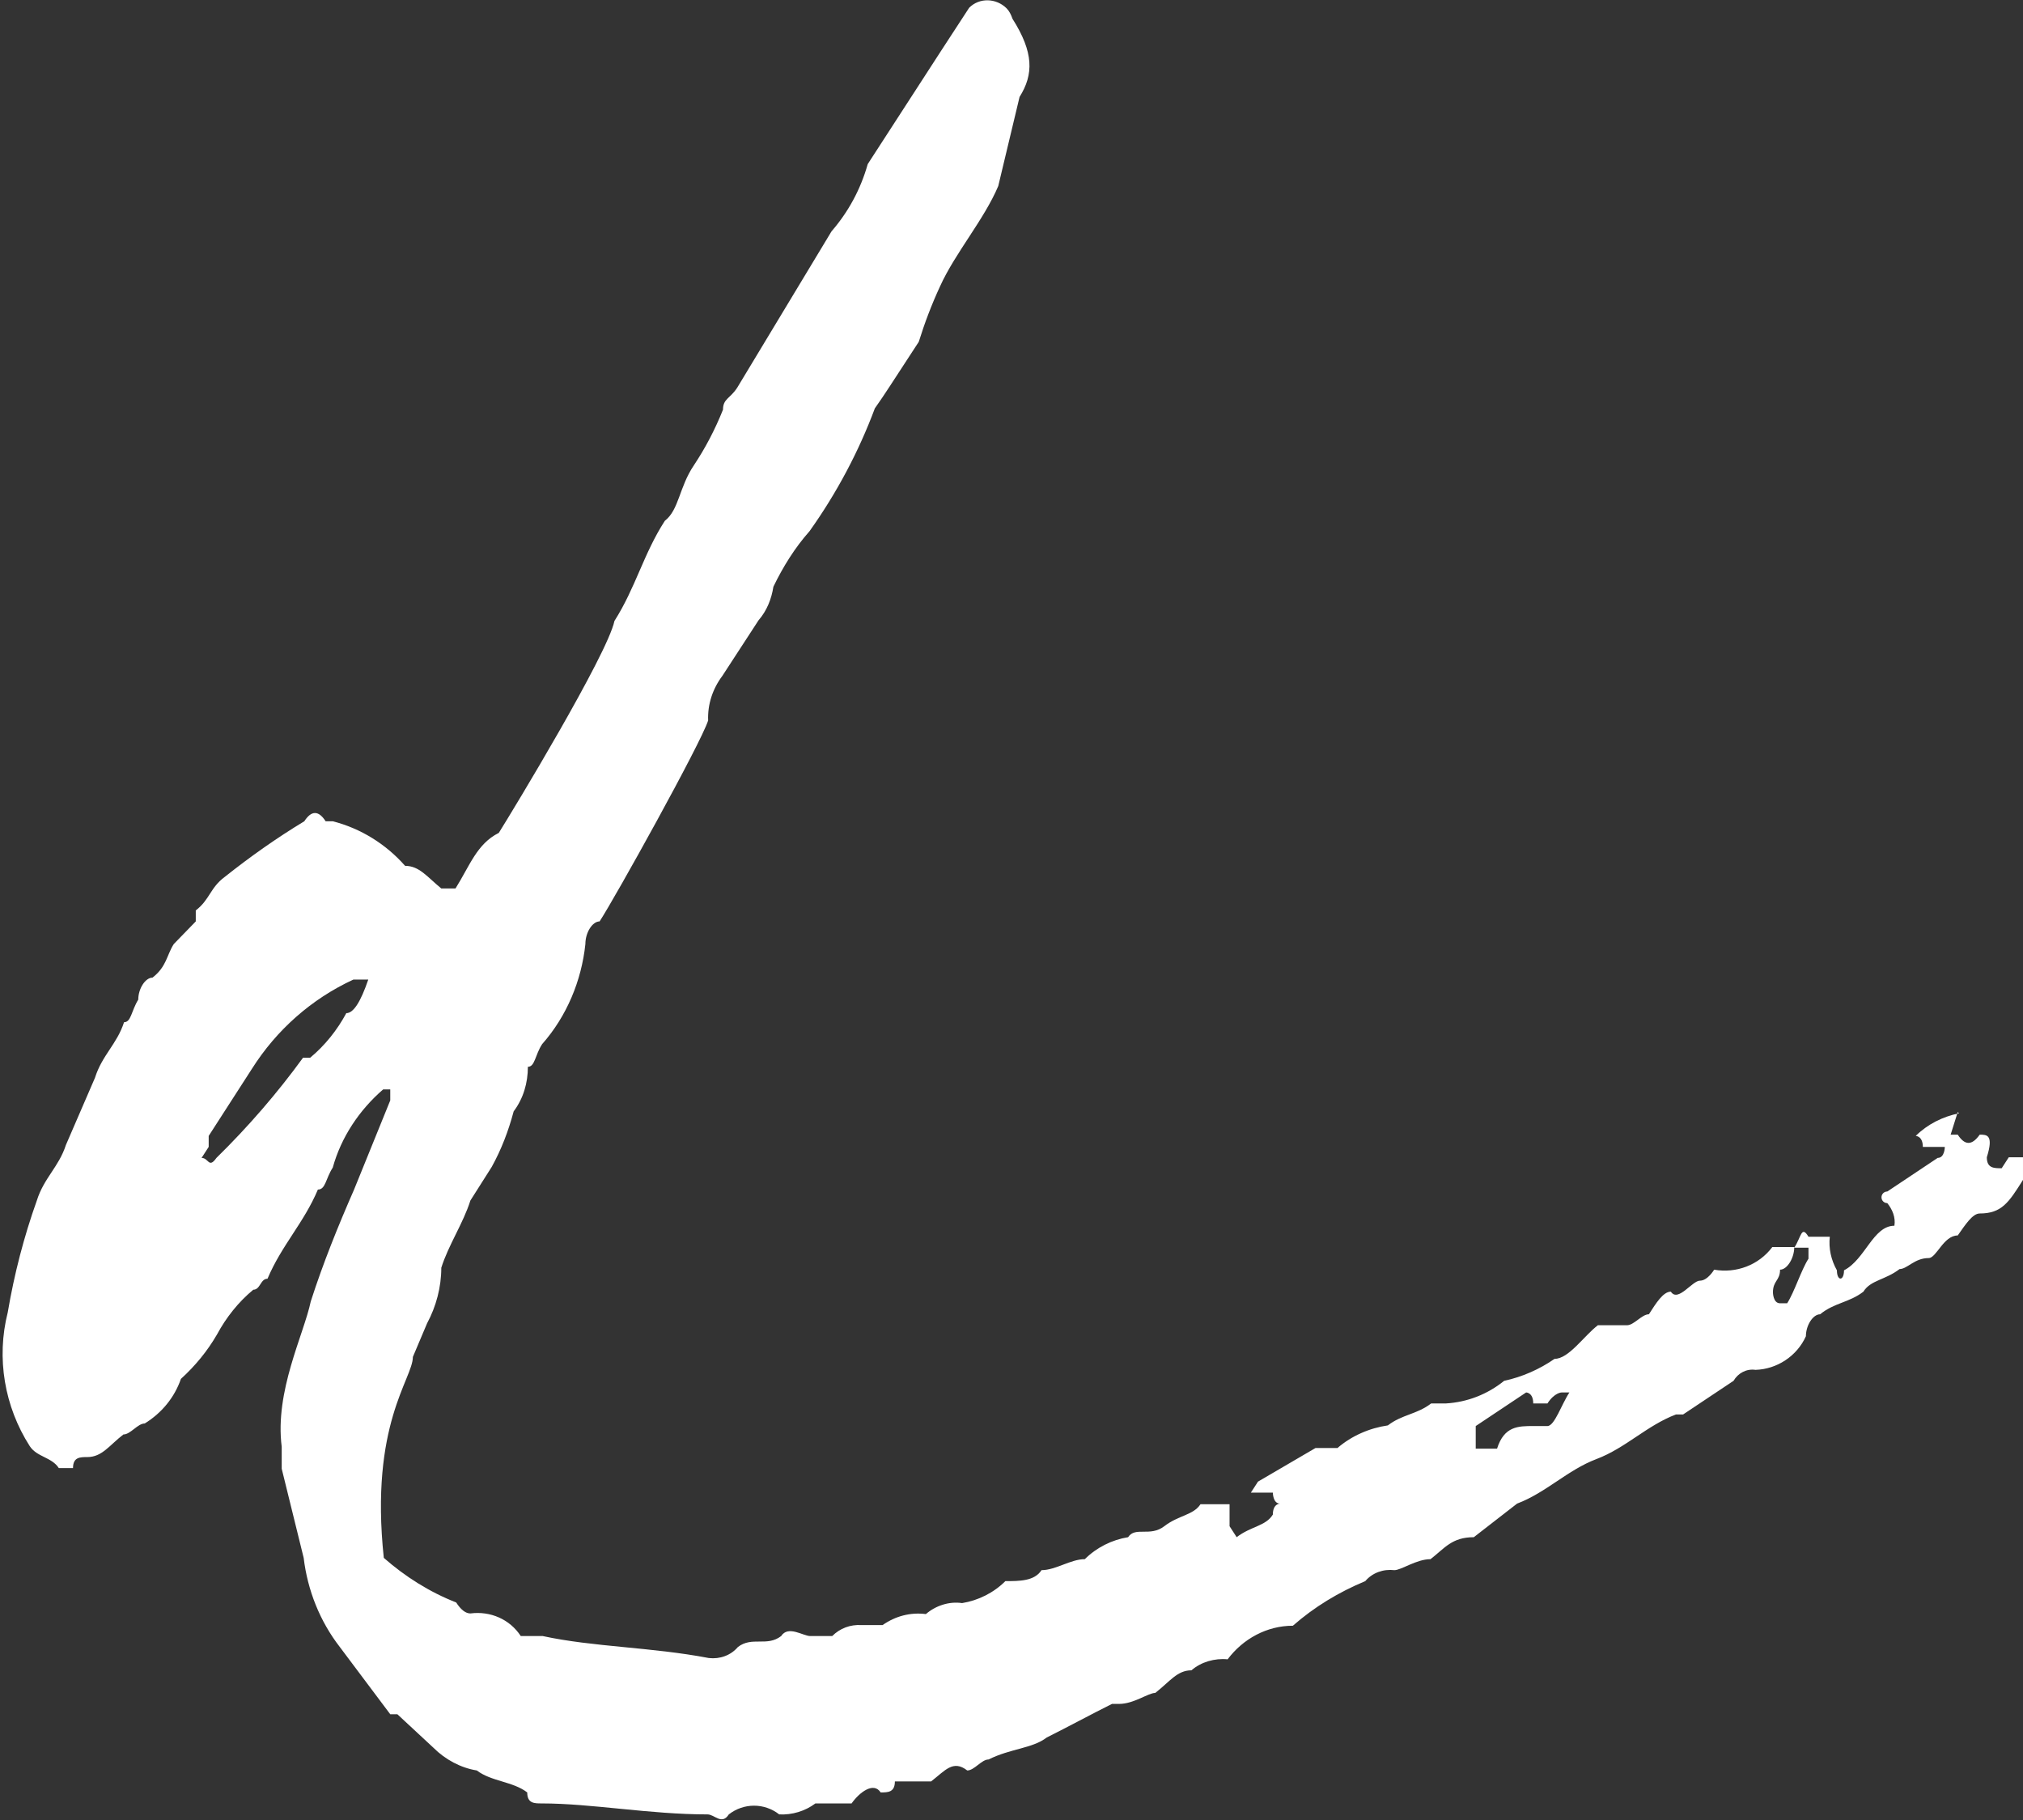
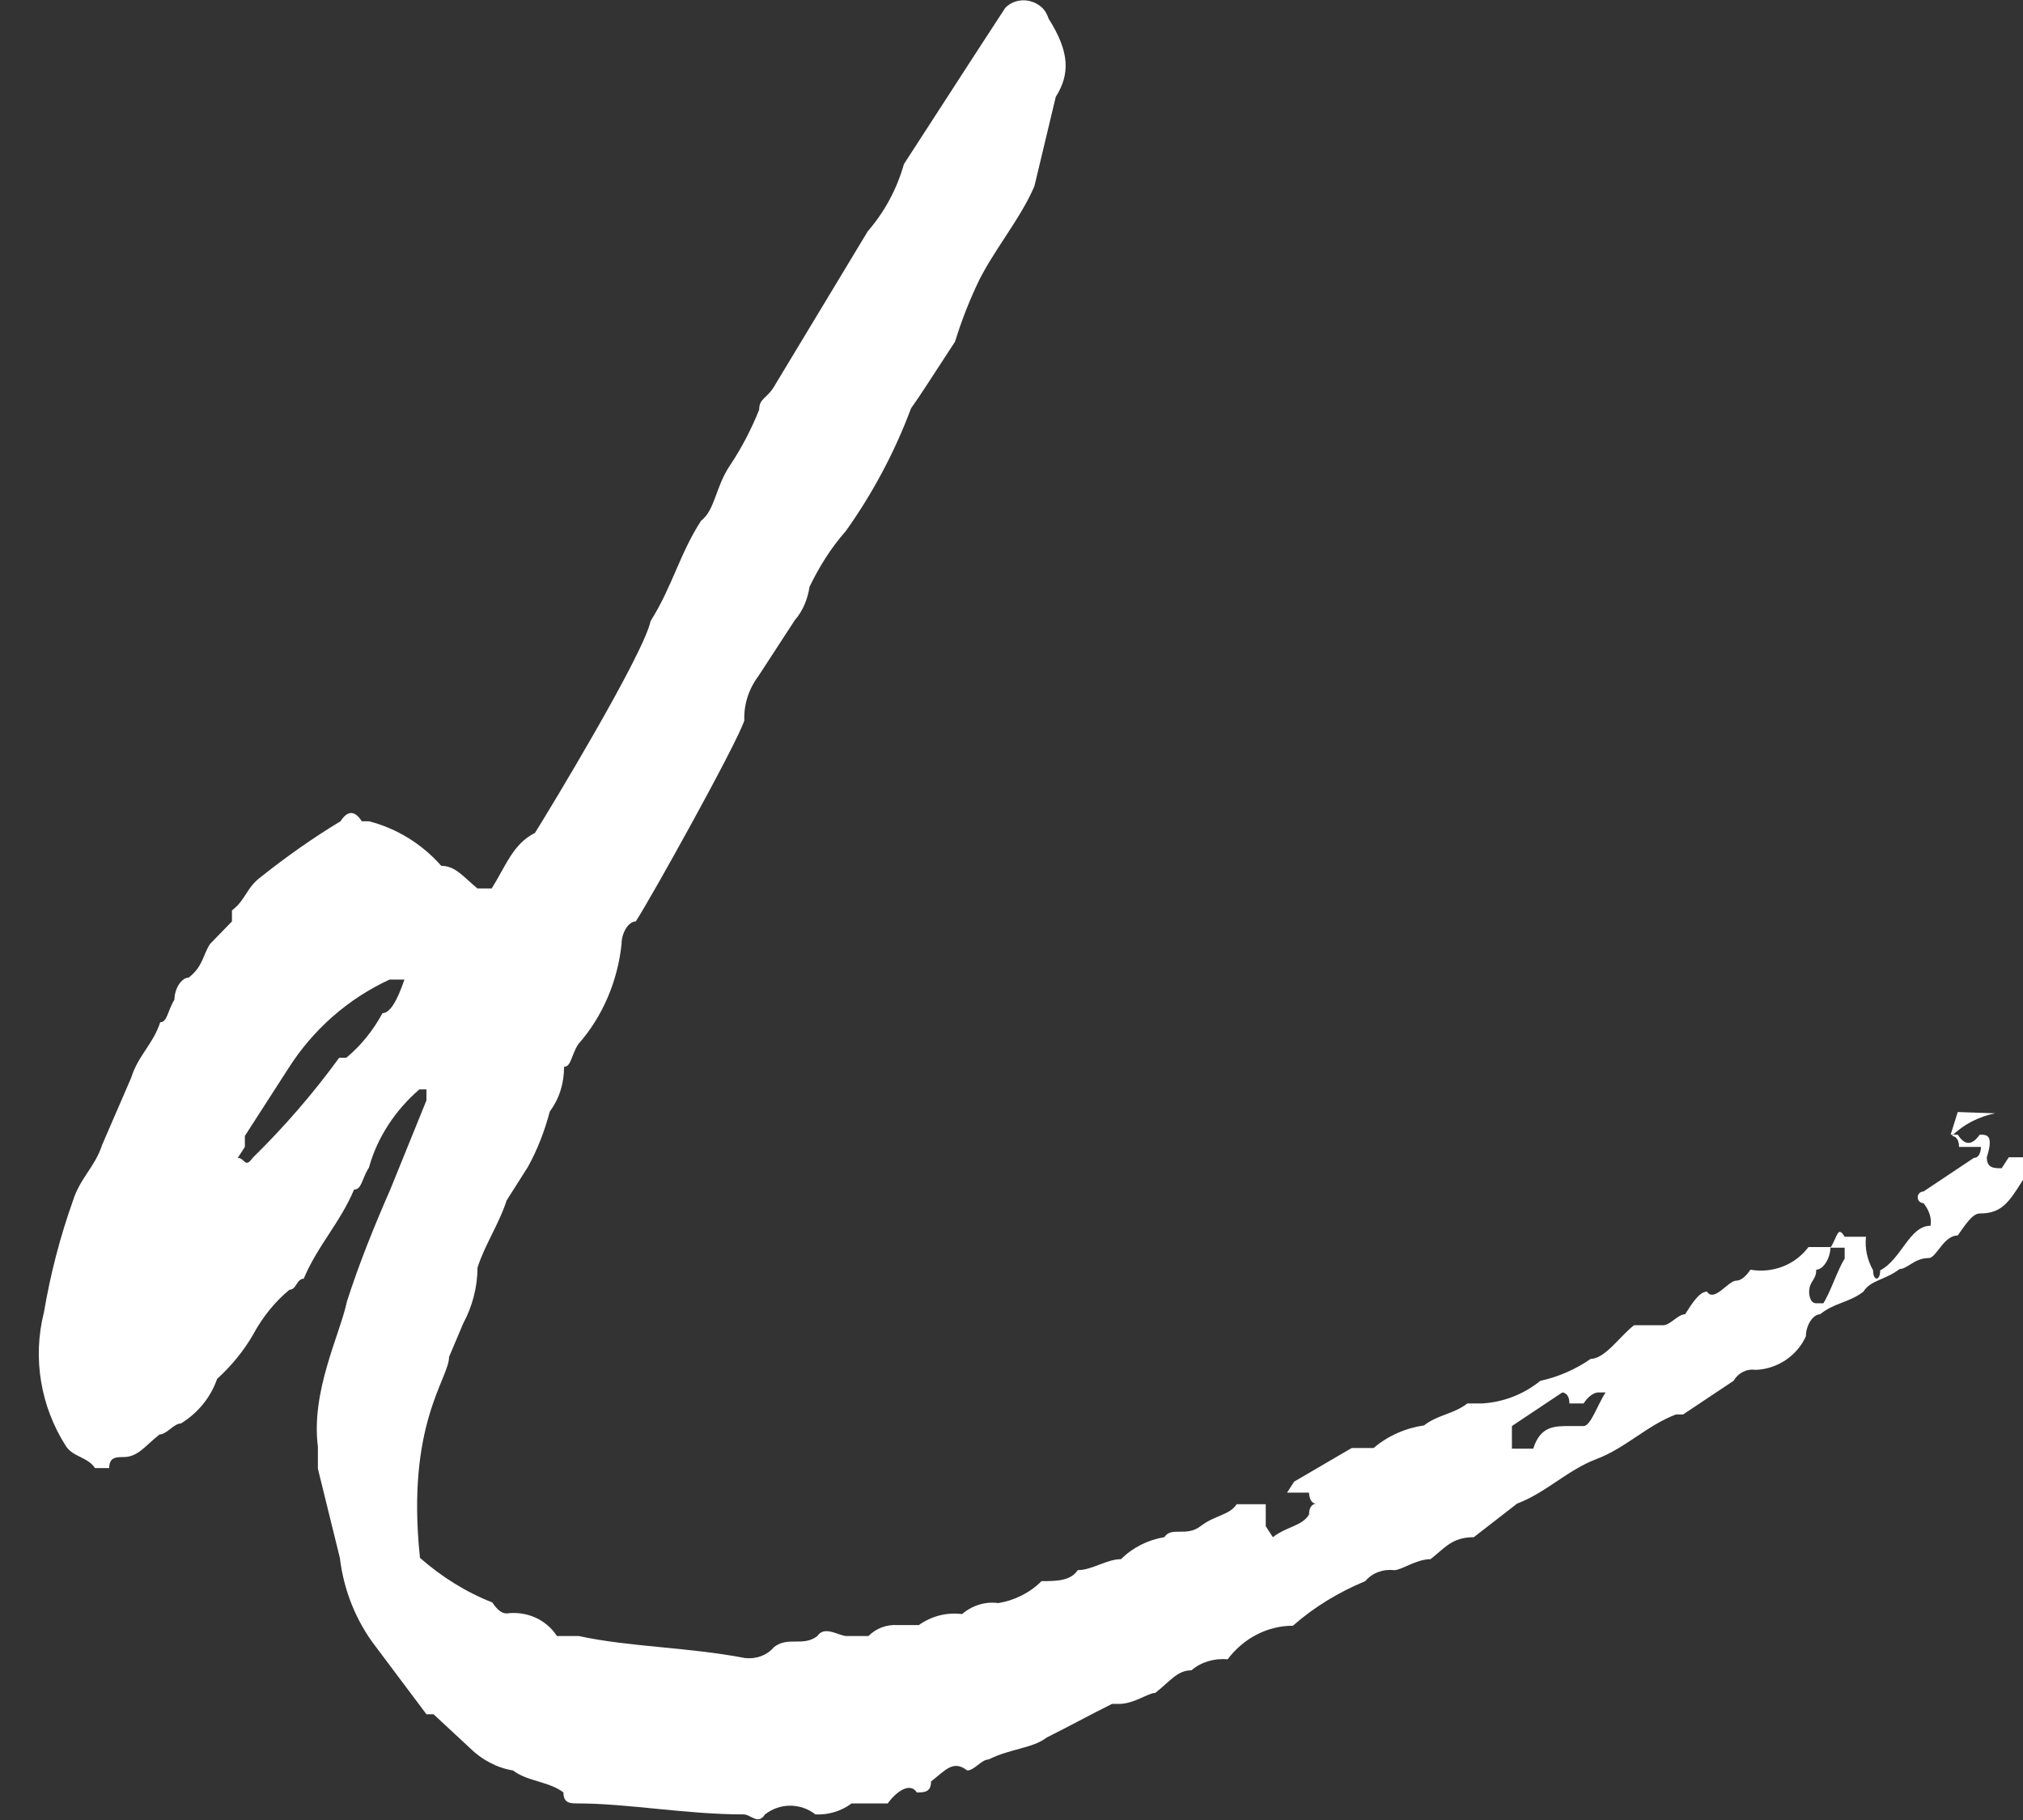
<svg xmlns="http://www.w3.org/2000/svg" id="Layer_2" viewBox="0 0 31.31 28.17">
  <rect x="0" y="0" width="31.31" height="28.17" fill="#333333" stroke="none" />
  <defs>
    <style>.cls-1{fill:#fff;}</style>
  </defs>
  <g id="_レイヤー_1">
-     <path id="_パス_13829" class="cls-1" d="m30.3,17.21l-.11.35h.11c.11.17.22.17.34,0,.11,0,.22,0,.11.35,0,.17.11.17.23.17l.11-.17h.22v.35c-.22.35-.33.52-.67.52-.11,0-.22.17-.34.34-.22,0-.33.35-.45.35-.22,0-.33.17-.45.17-.22.17-.45.17-.56.35-.22.17-.45.17-.67.35-.11,0-.22.17-.22.34-.14.31-.45.51-.78.52-.14-.02-.27.05-.34.17l-.78.52h-.11c-.45.17-.78.52-1.23.69s-.78.52-1.23.69l-.67.52c-.34,0-.45.17-.67.34-.22,0-.45.17-.56.17-.17-.02-.34.04-.45.17-.41.17-.79.4-1.12.69-.4,0-.77.2-1.01.52-.2-.02-.41.04-.56.17-.22,0-.33.17-.56.35-.11,0-.33.17-.56.17h-.11c-.34.17-.67.35-1.01.52-.22.17-.56.17-.9.34-.11,0-.22.17-.33.17-.22-.17-.34,0-.56.17h-.56c0,.17-.11.17-.22.17-.11-.17-.33,0-.45.17h-.56c-.16.12-.36.18-.56.17-.23-.18-.55-.18-.78,0-.11.17-.22,0-.33,0-.9,0-1.79-.17-2.57-.17-.11,0-.22,0-.22-.17-.22-.17-.56-.17-.78-.34-.25-.04-.49-.17-.67-.35l-.56-.52h-.11l-.78-1.04c-.31-.4-.5-.88-.56-1.38l-.34-1.38v-.34c-.11-.86.34-1.73.45-2.25.19-.59.42-1.16.67-1.73l.56-1.38v-.17h-.11c-.37.32-.65.74-.78,1.21-.11.17-.11.34-.23.34-.22.52-.56.86-.78,1.38-.11,0-.11.17-.22.17-.23.19-.42.43-.56.69-.15.26-.34.49-.56.69-.1.29-.3.53-.56.69-.11,0-.22.17-.33.17-.22.17-.33.35-.56.35-.11,0-.22,0-.22.17h-.22c-.11-.17-.34-.17-.45-.34-.39-.61-.52-1.36-.34-2.07.1-.59.25-1.17.45-1.73.11-.35.34-.52.45-.86l.45-1.04c.11-.35.34-.52.45-.86.11,0,.11-.17.22-.35,0-.17.11-.34.22-.34.22-.17.22-.35.33-.52l.34-.35v-.17c.22-.17.22-.35.45-.52.39-.31.8-.6,1.23-.86.11-.17.22-.17.33,0h.11c.43.11.82.35,1.12.69.22,0,.34.17.56.35h.22c.22-.35.33-.69.67-.86.22-.35,1.68-2.76,1.79-3.28.33-.52.45-1.04.78-1.55.22-.17.22-.52.45-.86.18-.27.33-.56.45-.86,0-.17.11-.17.22-.34l1.46-2.42c.26-.3.45-.65.56-1.04l.11-.17c.56-.86.78-1.21,1.46-2.25.16-.16.42-.15.58.01.04.04.07.1.09.16.33.52.33.86.11,1.21l-.33,1.38c-.22.52-.67,1.04-.9,1.55-.13.28-.24.57-.33.86l-.45.69q-.11.17-.23.34c-.25.67-.59,1.31-1.01,1.9-.23.26-.41.55-.56.86-.03.19-.1.37-.23.52l-.56.86c-.15.2-.23.44-.22.69-.11.35-1.45,2.76-1.68,3.11-.11,0-.22.17-.22.35-.06.57-.29,1.12-.67,1.55-.11.17-.11.35-.22.35,0,.25-.07.49-.22.69-.08.3-.19.59-.34.86l-.33.52c-.11.35-.34.69-.45,1.04,0,.3-.08.6-.22.86l-.22.52c0,.34-.67,1.04-.45,3.11.33.29.71.53,1.12.69q.11.17.22.17c.31-.04.61.09.78.35h.34c.78.17,1.68.17,2.57.34.17.02.34-.04.45-.17.22-.17.45,0,.67-.17.11-.17.34,0,.45,0h.34c.12-.12.28-.18.45-.17h.33c.2-.14.43-.2.67-.17.15-.13.36-.2.56-.17.25-.04.49-.16.67-.34.22,0,.45,0,.56-.17.22,0,.45-.17.67-.17.18-.18.42-.3.67-.34.11-.17.34,0,.56-.17s.45-.17.56-.34h.45v.34l.11.17c.22-.17.45-.17.56-.35,0-.17.11-.17.11-.17-.11,0-.11-.17-.11-.17h-.34l.11-.17.89-.52h.34c.22-.19.5-.31.78-.35.22-.17.45-.17.67-.34h.23c.33-.02.64-.14.9-.35.28-.06.55-.18.78-.34.22,0,.45-.35.67-.52h.45c.11,0,.23-.17.34-.17.11-.17.22-.35.34-.35.11.17.33-.17.45-.17s.22-.17.22-.17c.34.06.69-.07.9-.35h.34c0,.17-.11.35-.22.35,0,.17-.11.17-.11.35,0,0,0,.17.11.17h.11c.11-.17.22-.52.33-.69v-.17h-.22c.11-.17.11-.35.22-.17h.33c-.02.18.02.36.11.52,0,.17.11.17.11,0,.33-.17.45-.69.78-.69.02-.13-.03-.25-.11-.35-.05,0-.09-.04-.09-.09,0-.05.04-.09.09-.09l.78-.52c.11,0,.11-.17.11-.17h-.34c0-.17-.11-.17-.11-.17.18-.18.42-.3.67-.35m-24.63-2.07h-.22c-.65.3-1.19.78-1.57,1.38l-.67,1.04v.17l-.11.17c.11,0,.11.17.23,0,.49-.48.94-1,1.34-1.55h.11c.23-.19.42-.43.56-.69.11,0,.22-.17.34-.52m18.58,6.39h-.11s-.11,0-.22.17h-.22c0-.17-.11-.17-.11-.17l-.78.52v.35h.33c.11-.35.33-.35.56-.35h.22c.11,0,.22-.34.34-.52" />
+     <path id="_パス_13829" class="cls-1" d="m30.3,17.21l-.11.35h.11c.11.17.22.17.34,0,.11,0,.22,0,.11.35,0,.17.11.17.23.17l.11-.17h.22v.35c-.22.35-.33.52-.67.52-.11,0-.22.17-.34.34-.22,0-.33.35-.45.35-.22,0-.33.17-.45.17-.22.17-.45.17-.56.35-.22.17-.45.17-.67.35-.11,0-.22.17-.22.34-.14.31-.45.51-.78.52-.14-.02-.27.05-.34.17l-.78.52h-.11c-.45.17-.78.52-1.23.69s-.78.52-1.23.69l-.67.52c-.34,0-.45.17-.67.34-.22,0-.45.17-.56.17-.17-.02-.34.04-.45.17-.41.17-.79.4-1.12.69-.4,0-.77.2-1.01.52-.2-.02-.41.04-.56.17-.22,0-.33.17-.56.35-.11,0-.33.17-.56.17h-.11c-.34.17-.67.35-1.01.52-.22.17-.56.17-.9.34-.11,0-.22.17-.33.17-.22-.17-.34,0-.56.17c0,.17-.11.17-.22.17-.11-.17-.33,0-.45.17h-.56c-.16.12-.36.18-.56.17-.23-.18-.55-.18-.78,0-.11.17-.22,0-.33,0-.9,0-1.79-.17-2.57-.17-.11,0-.22,0-.22-.17-.22-.17-.56-.17-.78-.34-.25-.04-.49-.17-.67-.35l-.56-.52h-.11l-.78-1.04c-.31-.4-.5-.88-.56-1.38l-.34-1.38v-.34c-.11-.86.34-1.73.45-2.25.19-.59.42-1.16.67-1.73l.56-1.38v-.17h-.11c-.37.32-.65.74-.78,1.21-.11.17-.11.34-.23.34-.22.52-.56.86-.78,1.38-.11,0-.11.17-.22.17-.23.19-.42.43-.56.69-.15.26-.34.49-.56.69-.1.29-.3.53-.56.69-.11,0-.22.17-.33.17-.22.17-.33.35-.56.35-.11,0-.22,0-.22.17h-.22c-.11-.17-.34-.17-.45-.34-.39-.61-.52-1.36-.34-2.07.1-.59.25-1.17.45-1.73.11-.35.34-.52.45-.86l.45-1.04c.11-.35.34-.52.45-.86.11,0,.11-.17.22-.35,0-.17.11-.34.22-.34.22-.17.22-.35.33-.52l.34-.35v-.17c.22-.17.22-.35.45-.52.39-.31.8-.6,1.23-.86.11-.17.22-.17.33,0h.11c.43.11.82.35,1.12.69.22,0,.34.17.56.35h.22c.22-.35.33-.69.67-.86.22-.35,1.68-2.76,1.79-3.28.33-.52.45-1.04.78-1.55.22-.17.22-.52.45-.86.18-.27.33-.56.45-.86,0-.17.11-.17.22-.34l1.46-2.42c.26-.3.45-.65.56-1.04l.11-.17c.56-.86.78-1.21,1.46-2.25.16-.16.42-.15.58.01.04.04.07.1.09.16.33.52.33.86.11,1.21l-.33,1.38c-.22.52-.67,1.04-.9,1.55-.13.28-.24.57-.33.86l-.45.69q-.11.17-.23.34c-.25.67-.59,1.31-1.01,1.9-.23.26-.41.55-.56.86-.03.19-.1.37-.23.52l-.56.86c-.15.2-.23.44-.22.69-.11.35-1.45,2.76-1.68,3.11-.11,0-.22.17-.22.35-.06.57-.29,1.12-.67,1.55-.11.17-.11.35-.22.35,0,.25-.07.49-.22.69-.08.3-.19.59-.34.86l-.33.52c-.11.35-.34.69-.45,1.04,0,.3-.08.6-.22.86l-.22.52c0,.34-.67,1.04-.45,3.11.33.29.71.53,1.12.69q.11.17.22.17c.31-.04.61.09.78.35h.34c.78.17,1.68.17,2.57.34.17.02.34-.04.45-.17.22-.17.45,0,.67-.17.11-.17.34,0,.45,0h.34c.12-.12.28-.18.45-.17h.33c.2-.14.43-.2.67-.17.15-.13.36-.2.56-.17.25-.04.49-.16.67-.34.22,0,.45,0,.56-.17.22,0,.45-.17.67-.17.18-.18.42-.3.67-.34.11-.17.34,0,.56-.17s.45-.17.56-.34h.45v.34l.11.17c.22-.17.45-.17.56-.35,0-.17.11-.17.11-.17-.11,0-.11-.17-.11-.17h-.34l.11-.17.89-.52h.34c.22-.19.5-.31.78-.35.22-.17.45-.17.67-.34h.23c.33-.02.64-.14.9-.35.28-.06.55-.18.78-.34.22,0,.45-.35.67-.52h.45c.11,0,.23-.17.34-.17.11-.17.22-.35.34-.35.11.17.33-.17.45-.17s.22-.17.22-.17c.34.06.69-.07.9-.35h.34c0,.17-.11.35-.22.35,0,.17-.11.17-.11.35,0,0,0,.17.11.17h.11c.11-.17.22-.52.33-.69v-.17h-.22c.11-.17.11-.35.22-.17h.33c-.02.18.02.36.11.52,0,.17.11.17.11,0,.33-.17.45-.69.78-.69.02-.13-.03-.25-.11-.35-.05,0-.09-.04-.09-.09,0-.05.04-.09.09-.09l.78-.52c.11,0,.11-.17.11-.17h-.34c0-.17-.11-.17-.11-.17.18-.18.42-.3.67-.35m-24.63-2.07h-.22c-.65.3-1.19.78-1.57,1.38l-.67,1.04v.17l-.11.17c.11,0,.11.17.23,0,.49-.48.94-1,1.34-1.55h.11c.23-.19.42-.43.56-.69.11,0,.22-.17.34-.52m18.58,6.39h-.11s-.11,0-.22.17h-.22c0-.17-.11-.17-.11-.17l-.78.52v.35h.33c.11-.35.33-.35.56-.35h.22c.11,0,.22-.34.34-.52" />
  </g>
</svg>